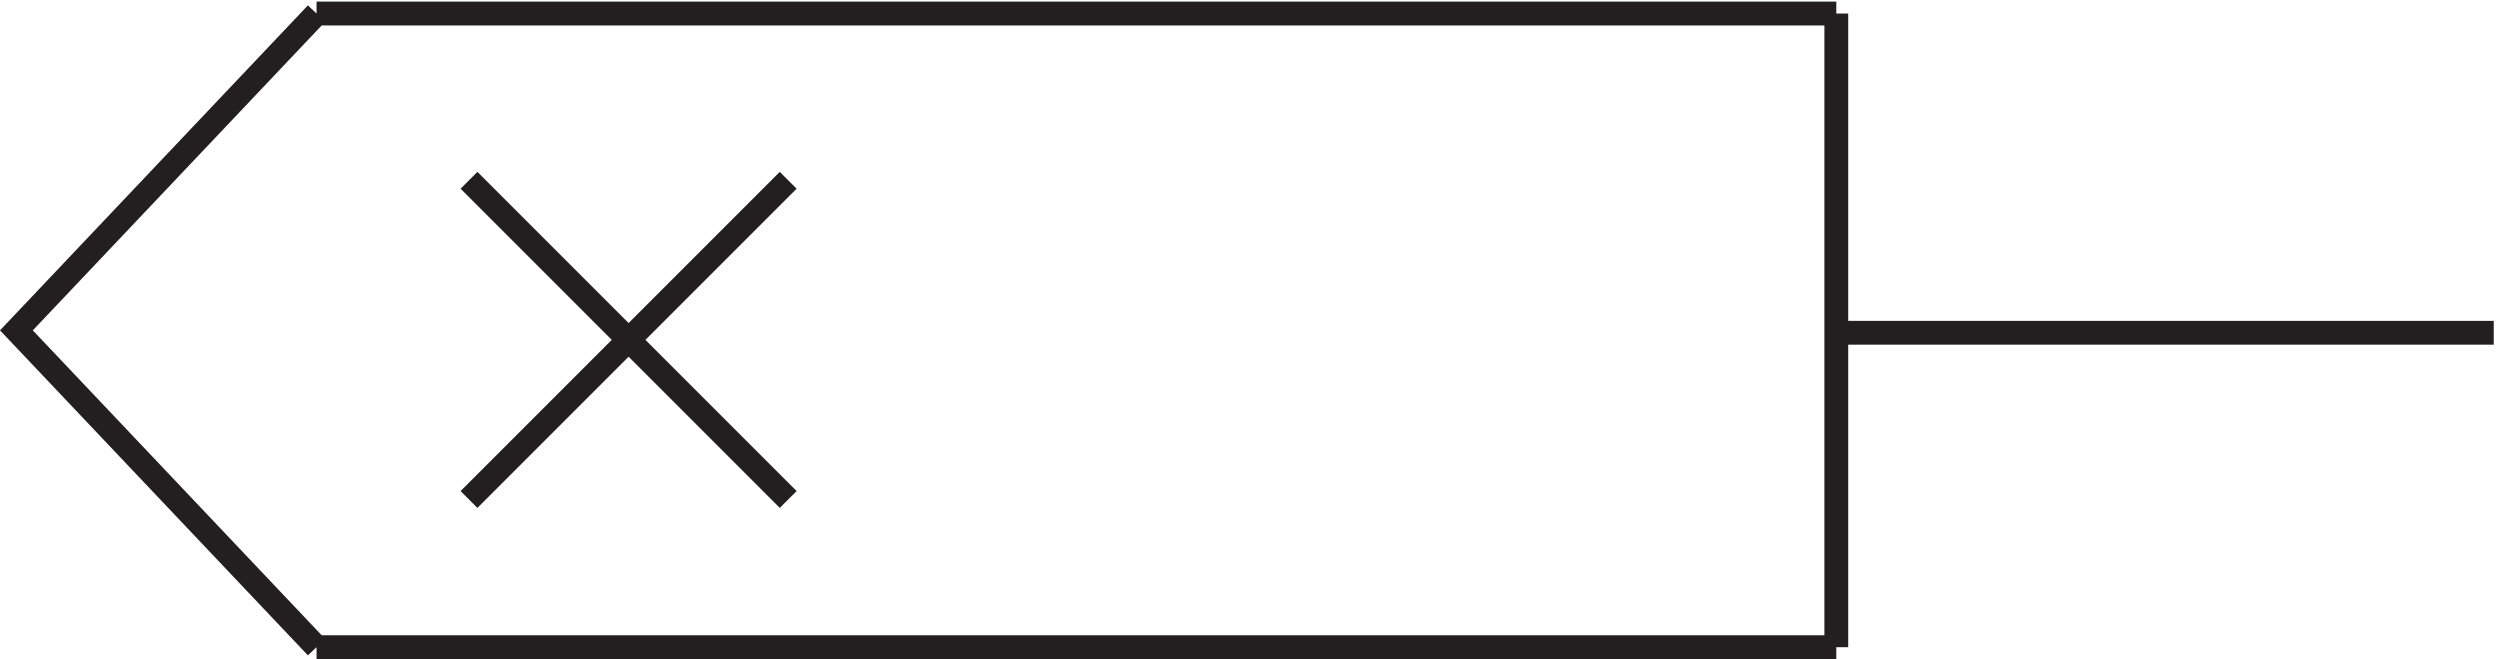
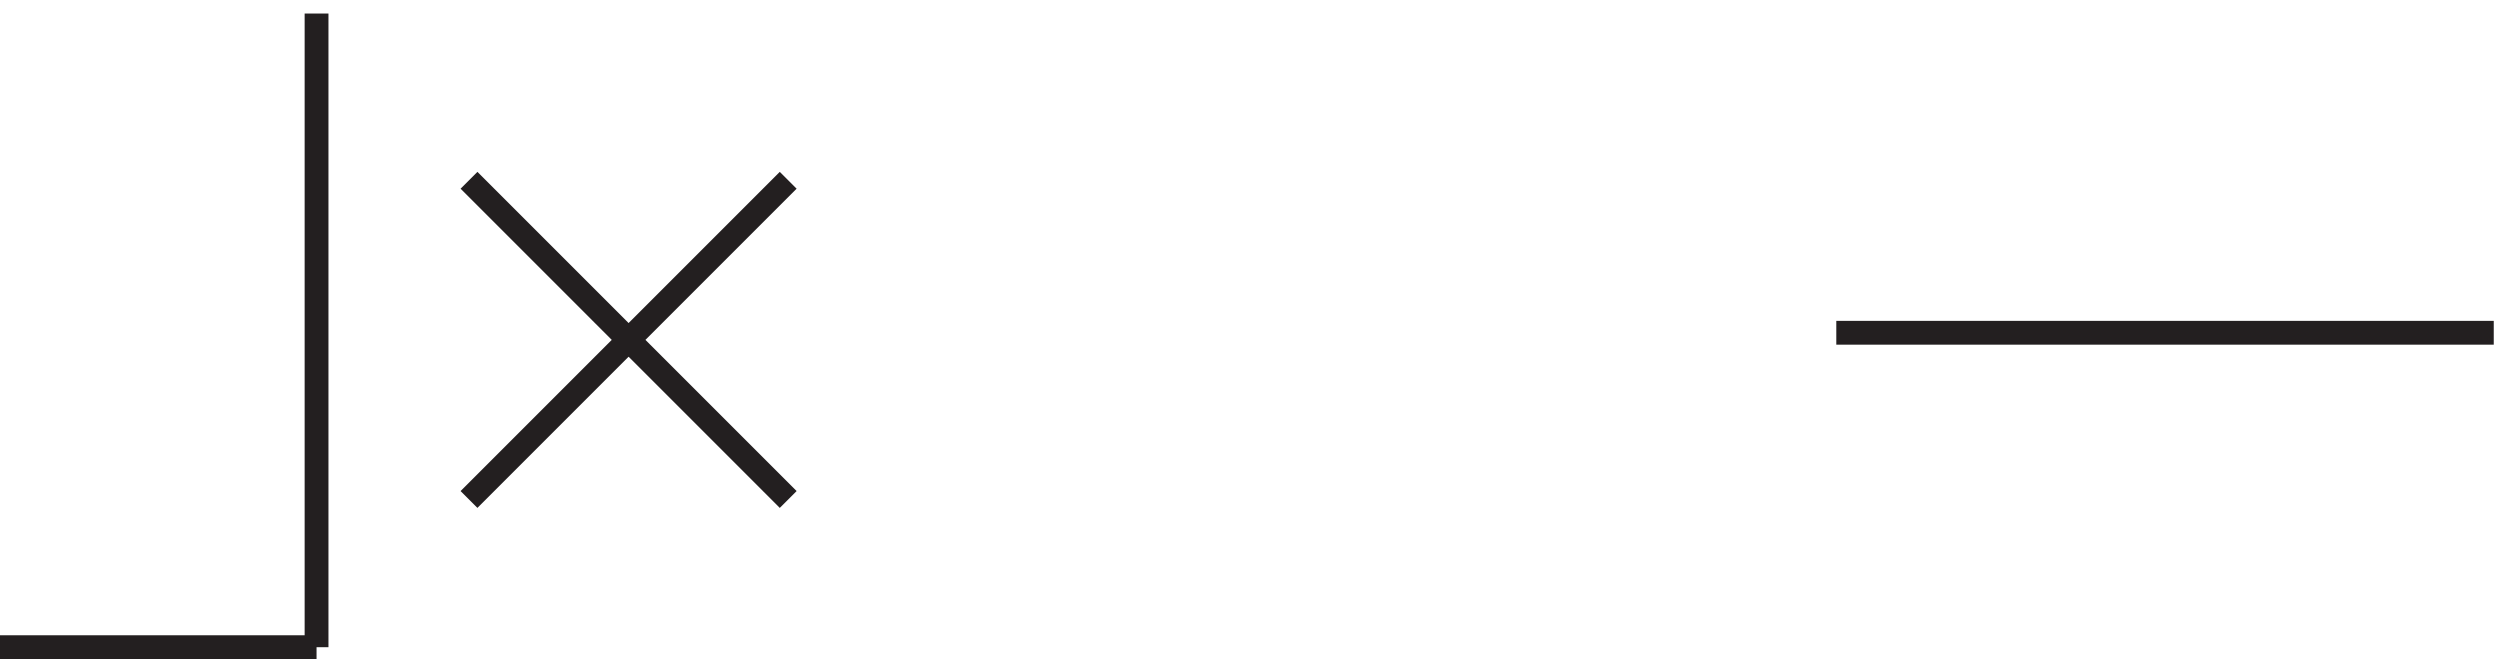
<svg xmlns="http://www.w3.org/2000/svg" xml:space="preserve" width="104.689" height="27.6">
-   <path d="m145.832 49.668 100.5 100.5m0-100.5-100.5 100.5m430.5-48.004h207m-685.5 100.504h478.5m0 0V3.168m0 0h-478.5m0 199.5-94.5-99.75 94.5-99.75" style="fill:none;stroke:#231f20;stroke-width:7.5;stroke-linecap:butt;stroke-linejoin:miter;stroke-miterlimit:10;stroke-dasharray:none;stroke-opacity:1" transform="matrix(.133 0 0 -.133 .244 27.522)" />
+   <path d="m145.832 49.668 100.5 100.5m0-100.5-100.5 100.5m430.5-48.004h207m-685.5 100.504m0 0V3.168m0 0h-478.5m0 199.5-94.5-99.75 94.5-99.75" style="fill:none;stroke:#231f20;stroke-width:7.5;stroke-linecap:butt;stroke-linejoin:miter;stroke-miterlimit:10;stroke-dasharray:none;stroke-opacity:1" transform="matrix(.133 0 0 -.133 .244 27.522)" />
</svg>